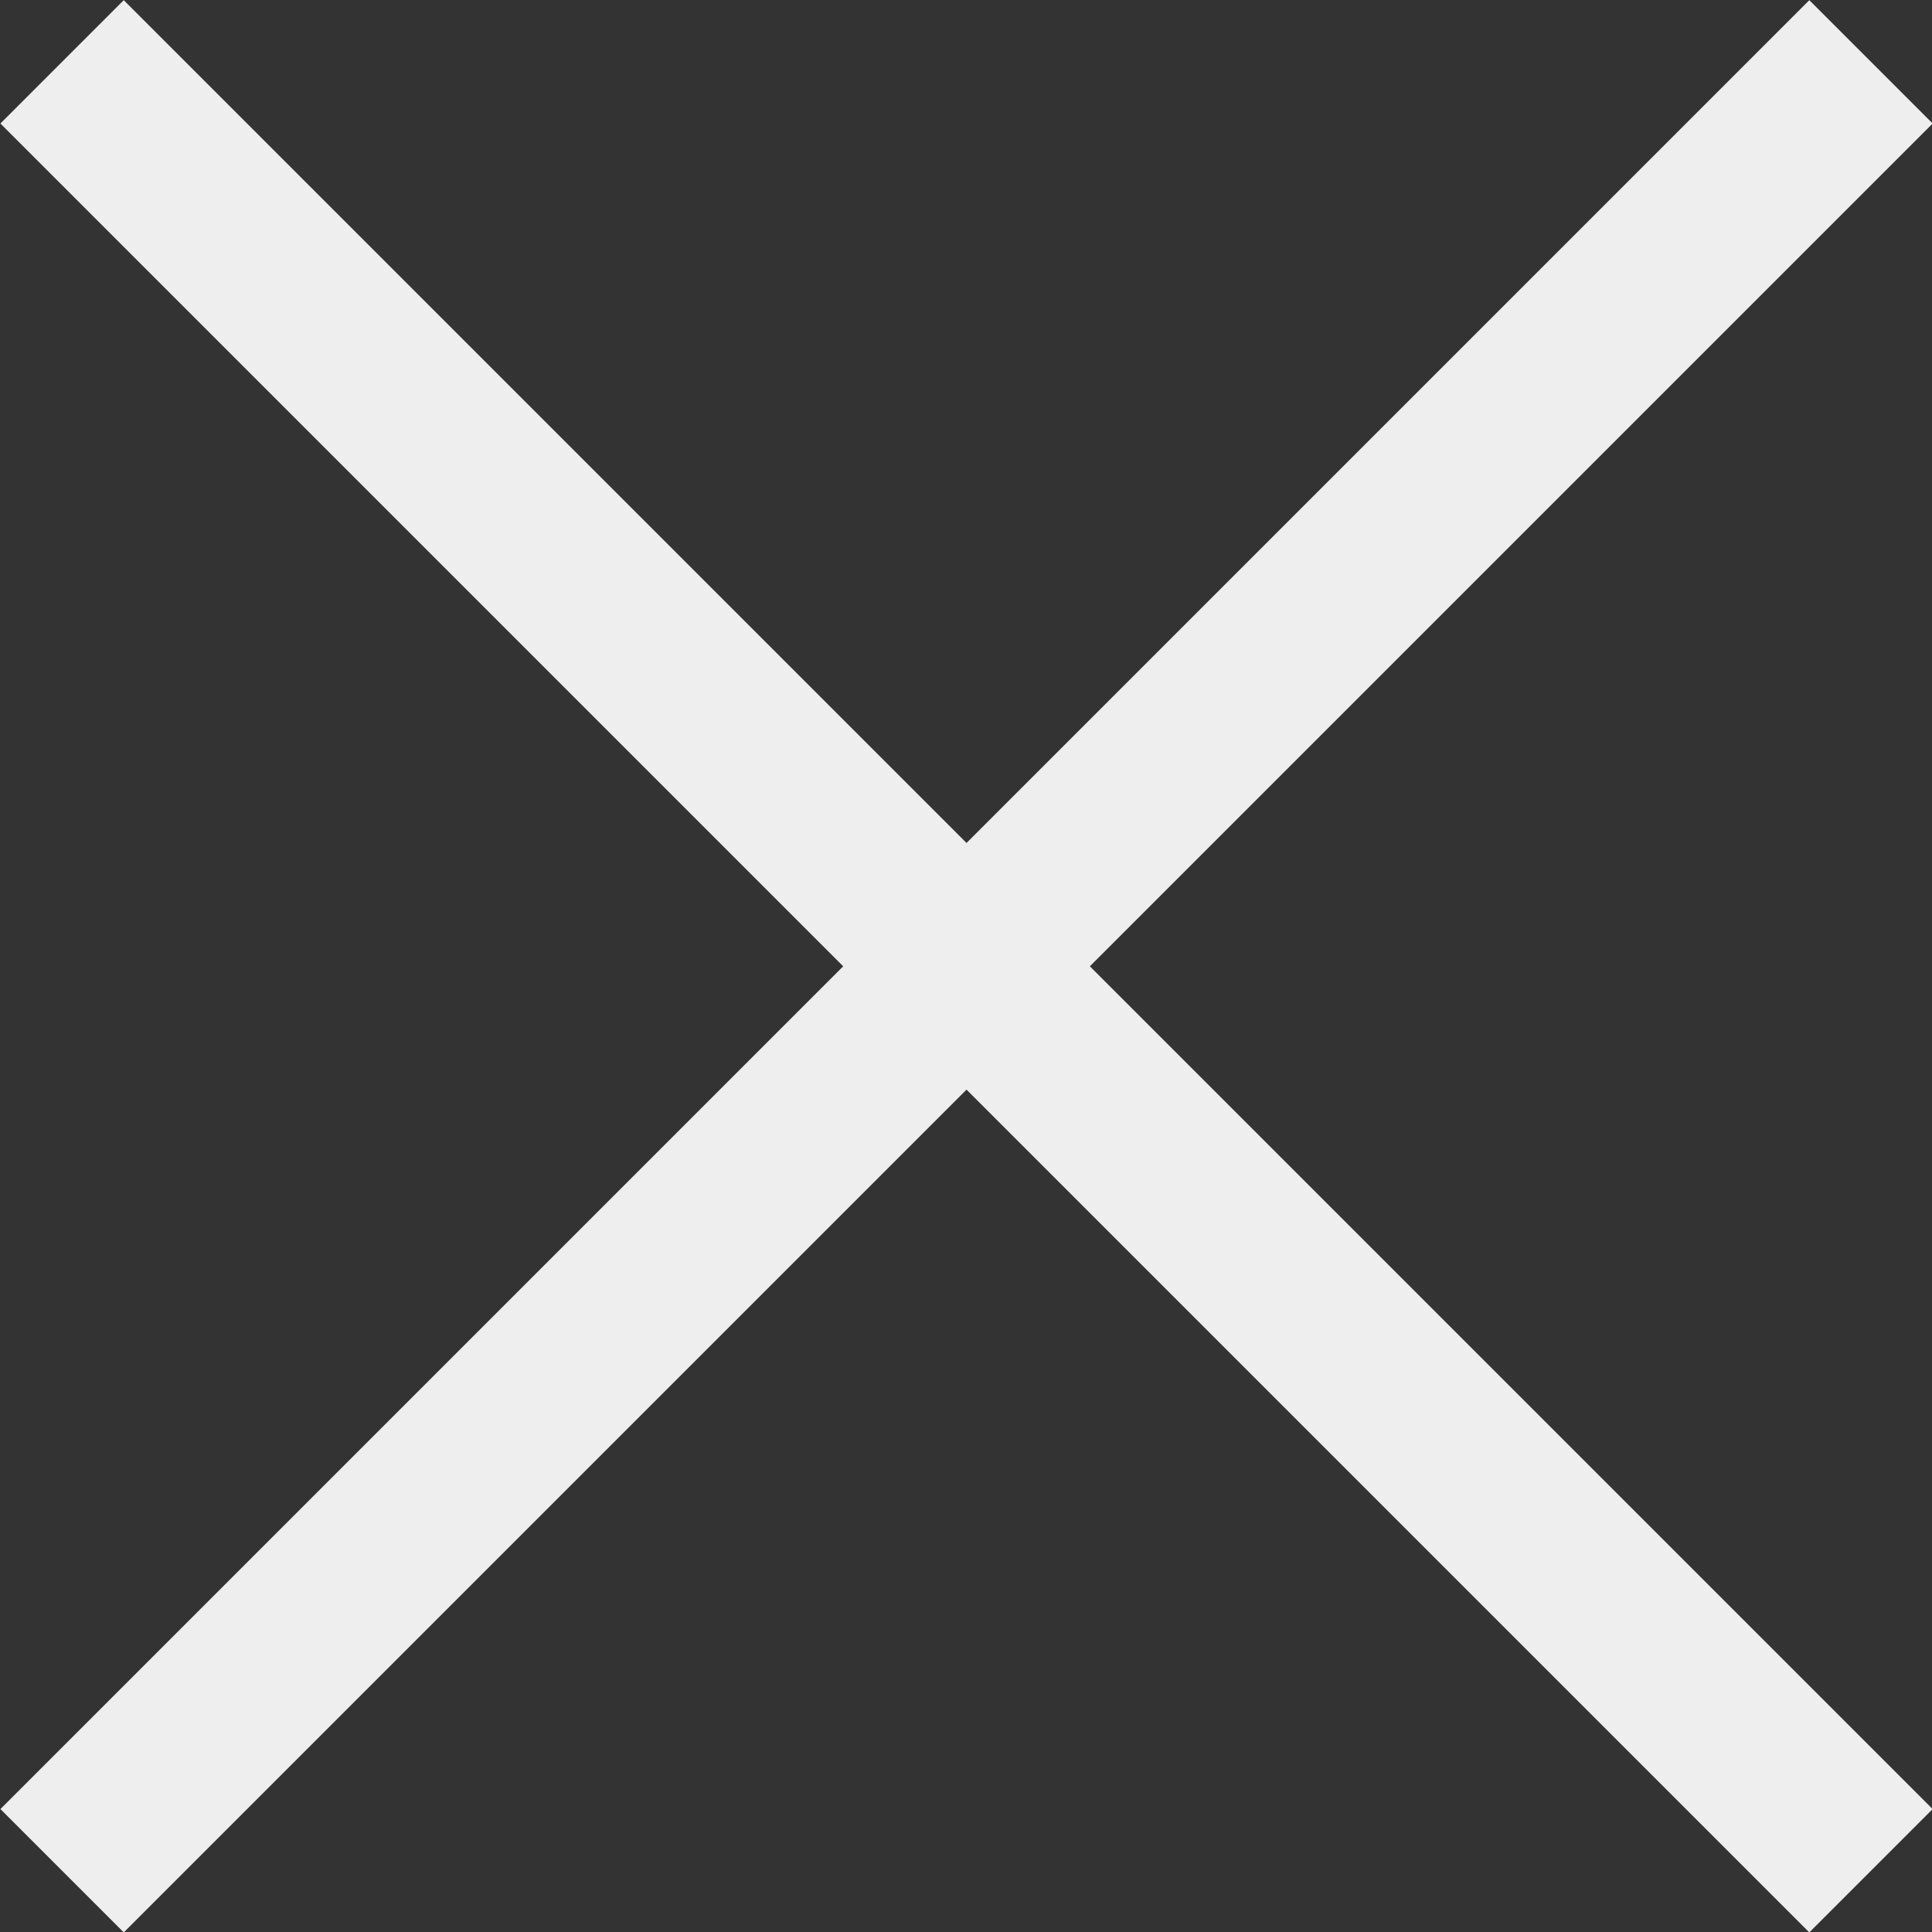
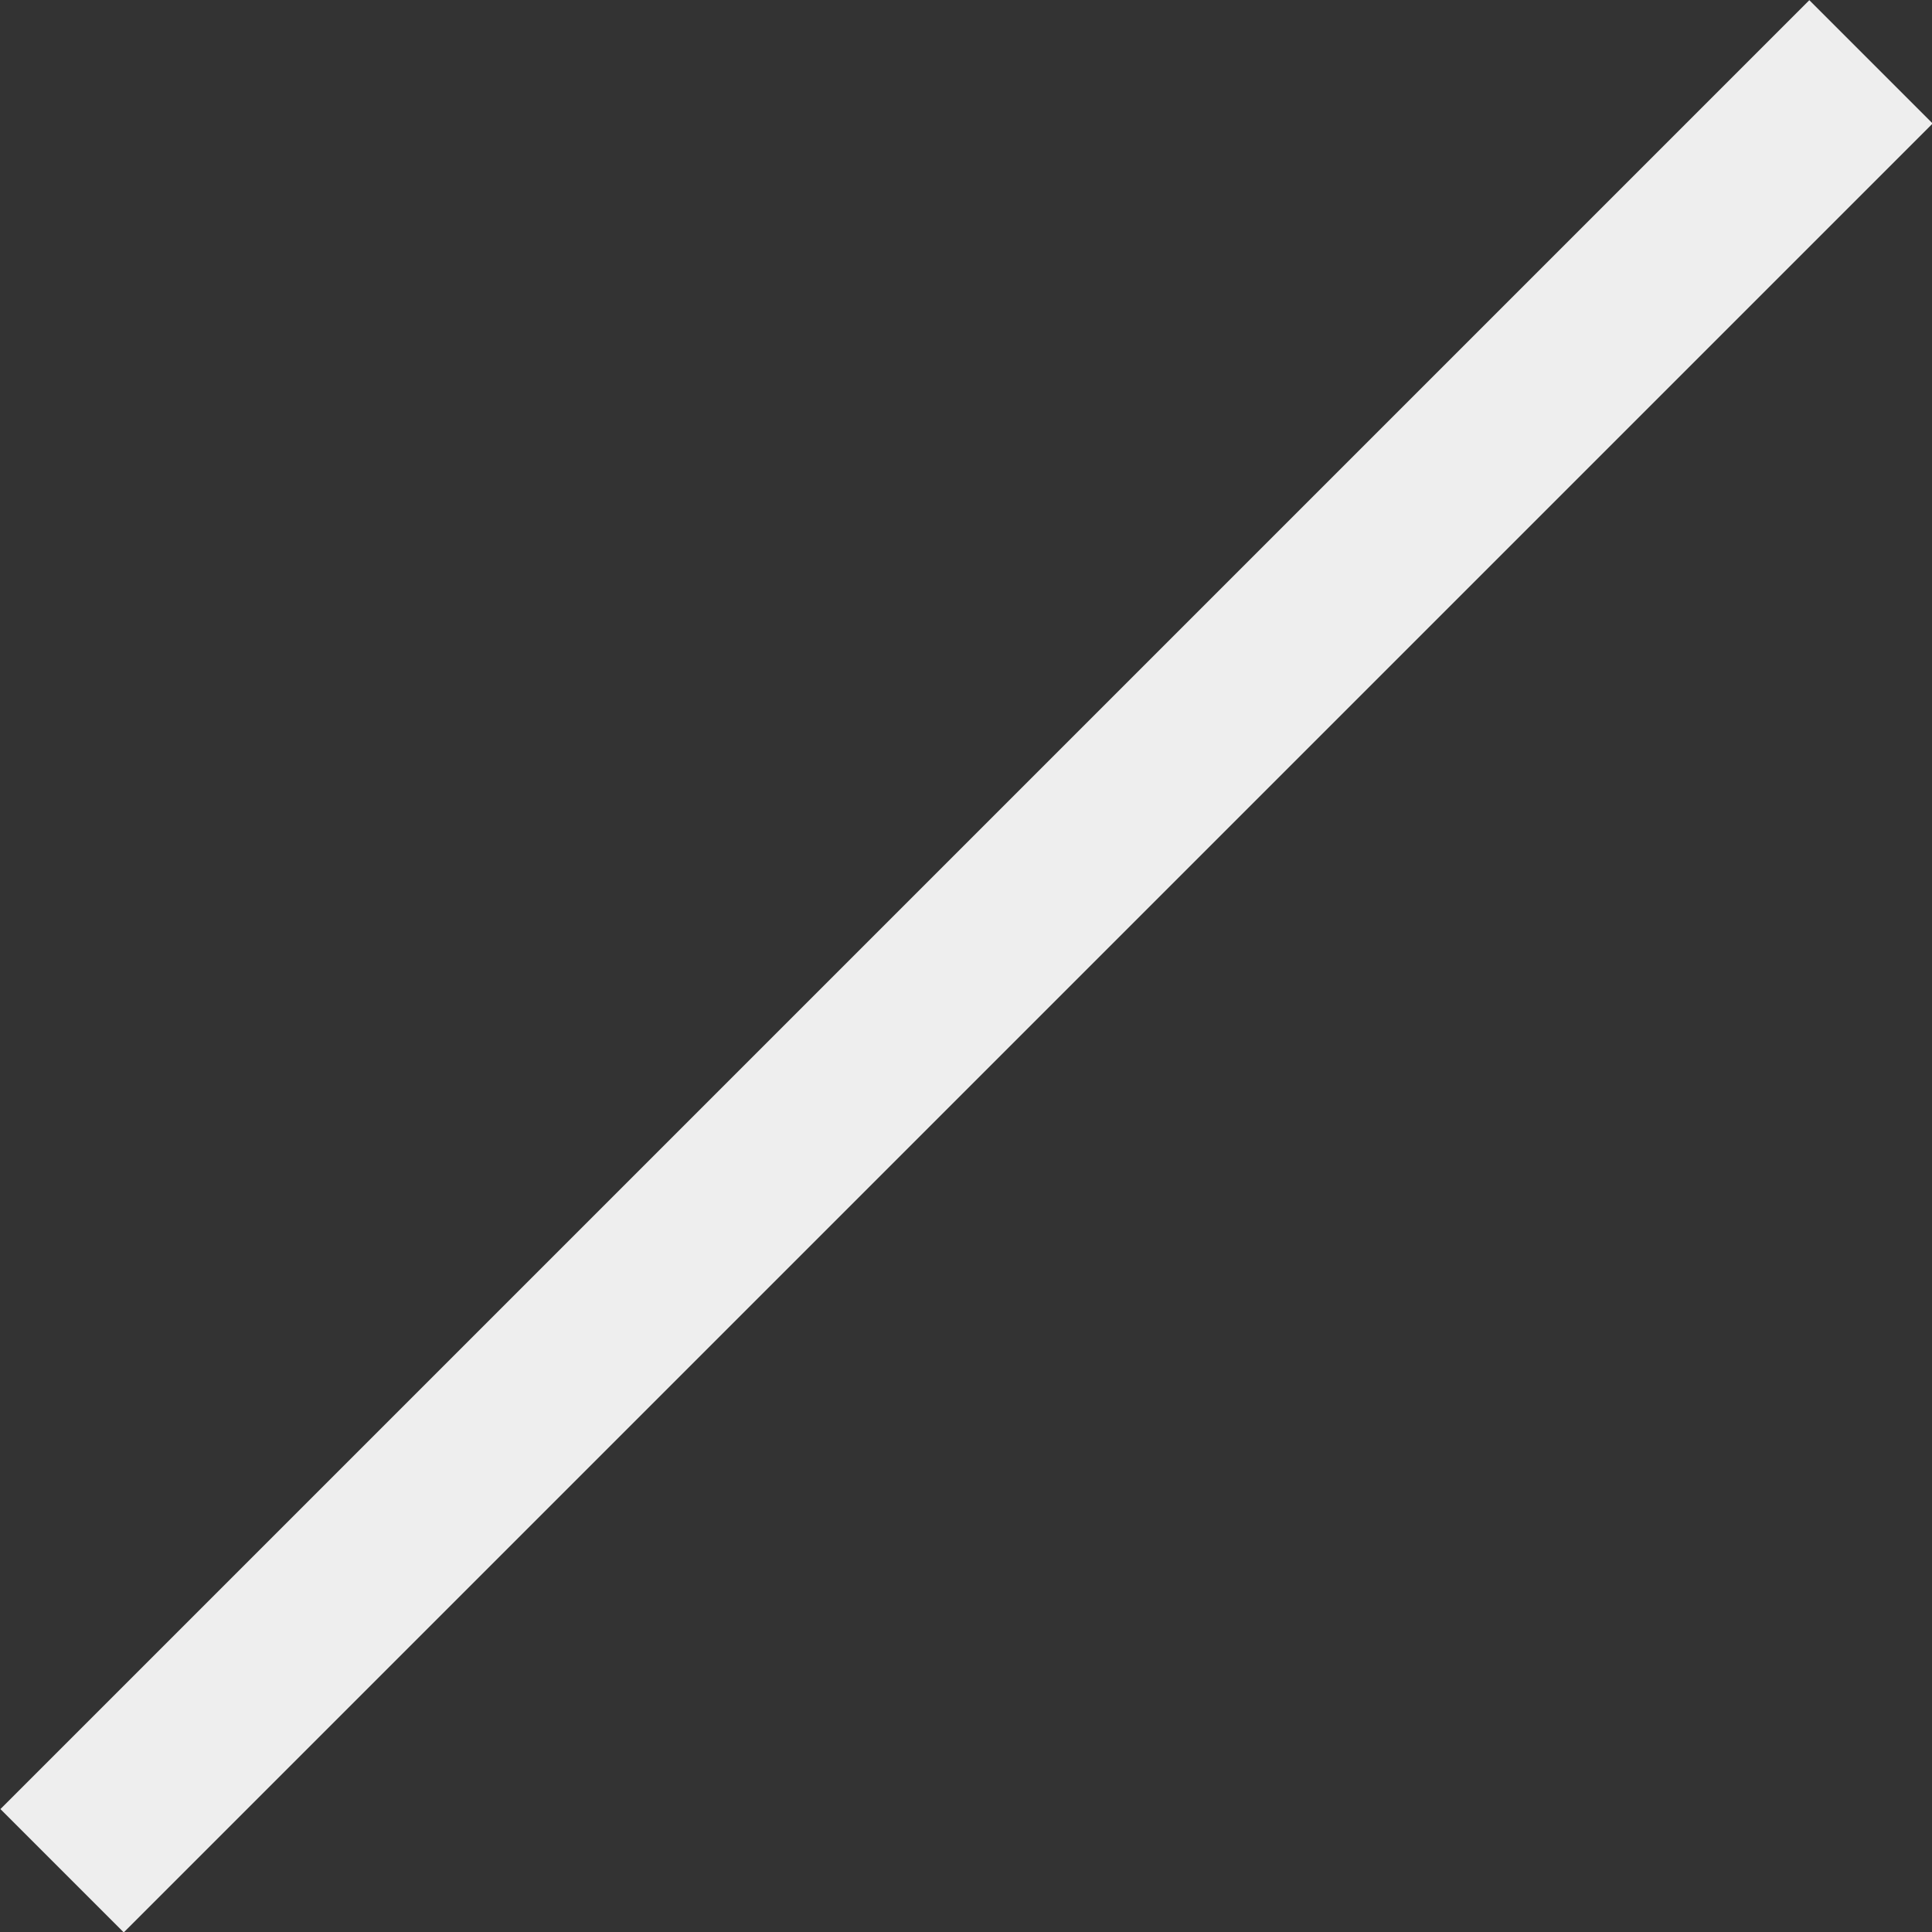
<svg xmlns="http://www.w3.org/2000/svg" id="_レイヤー_2" viewBox="0 0 33.23 33.23">
  <rect x="0" y="0" width="33.23" height="33.23" fill="#333333" stroke="none" />
  <defs>
    <style>.cls-1{fill:#eee;stroke-width:0px;}</style>
  </defs>
  <g id="_レイヤー_1-2">
    <g id="_グループ_57">
      <rect id="_長方形_122" class="cls-1" x="-5.38" y="15.12" width="44" height="3" transform="translate(-6.88 16.62) rotate(-45)" />
-       <rect id="_長方形_123" class="cls-1" x="15.12" y="-5.38" width="3" height="44" transform="translate(-6.88 16.62) rotate(-45)" />
    </g>
  </g>
</svg>